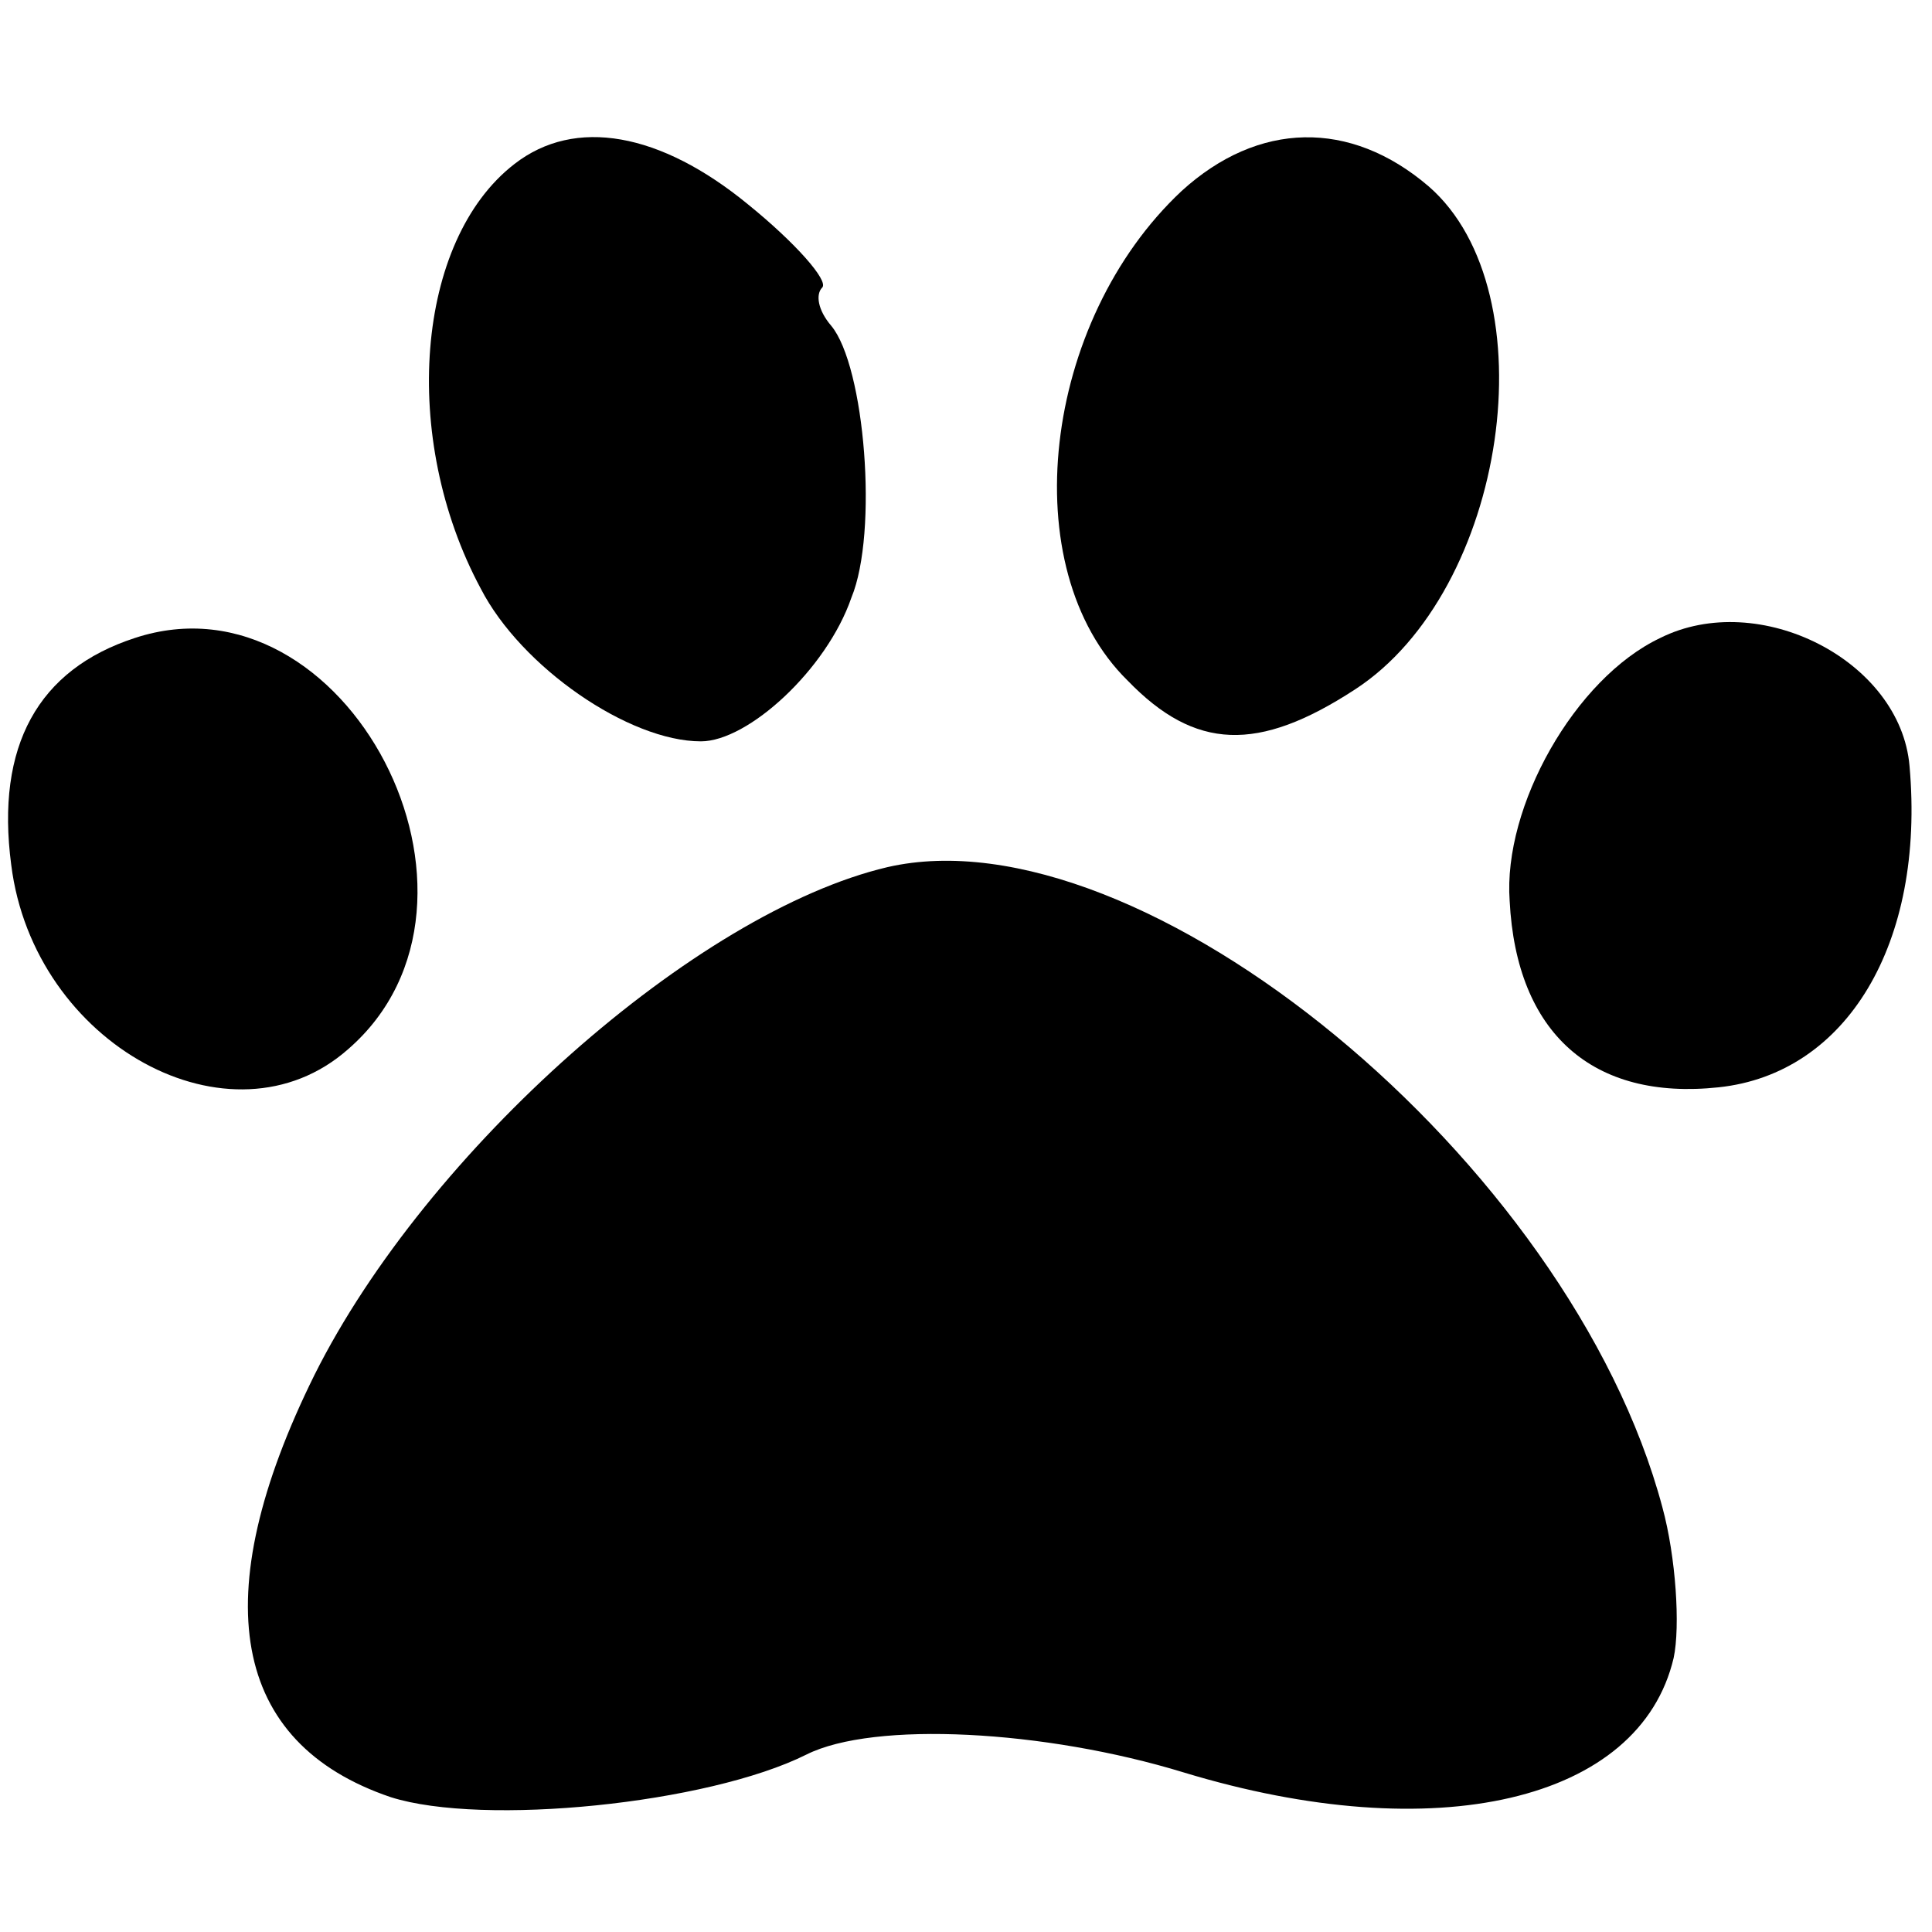
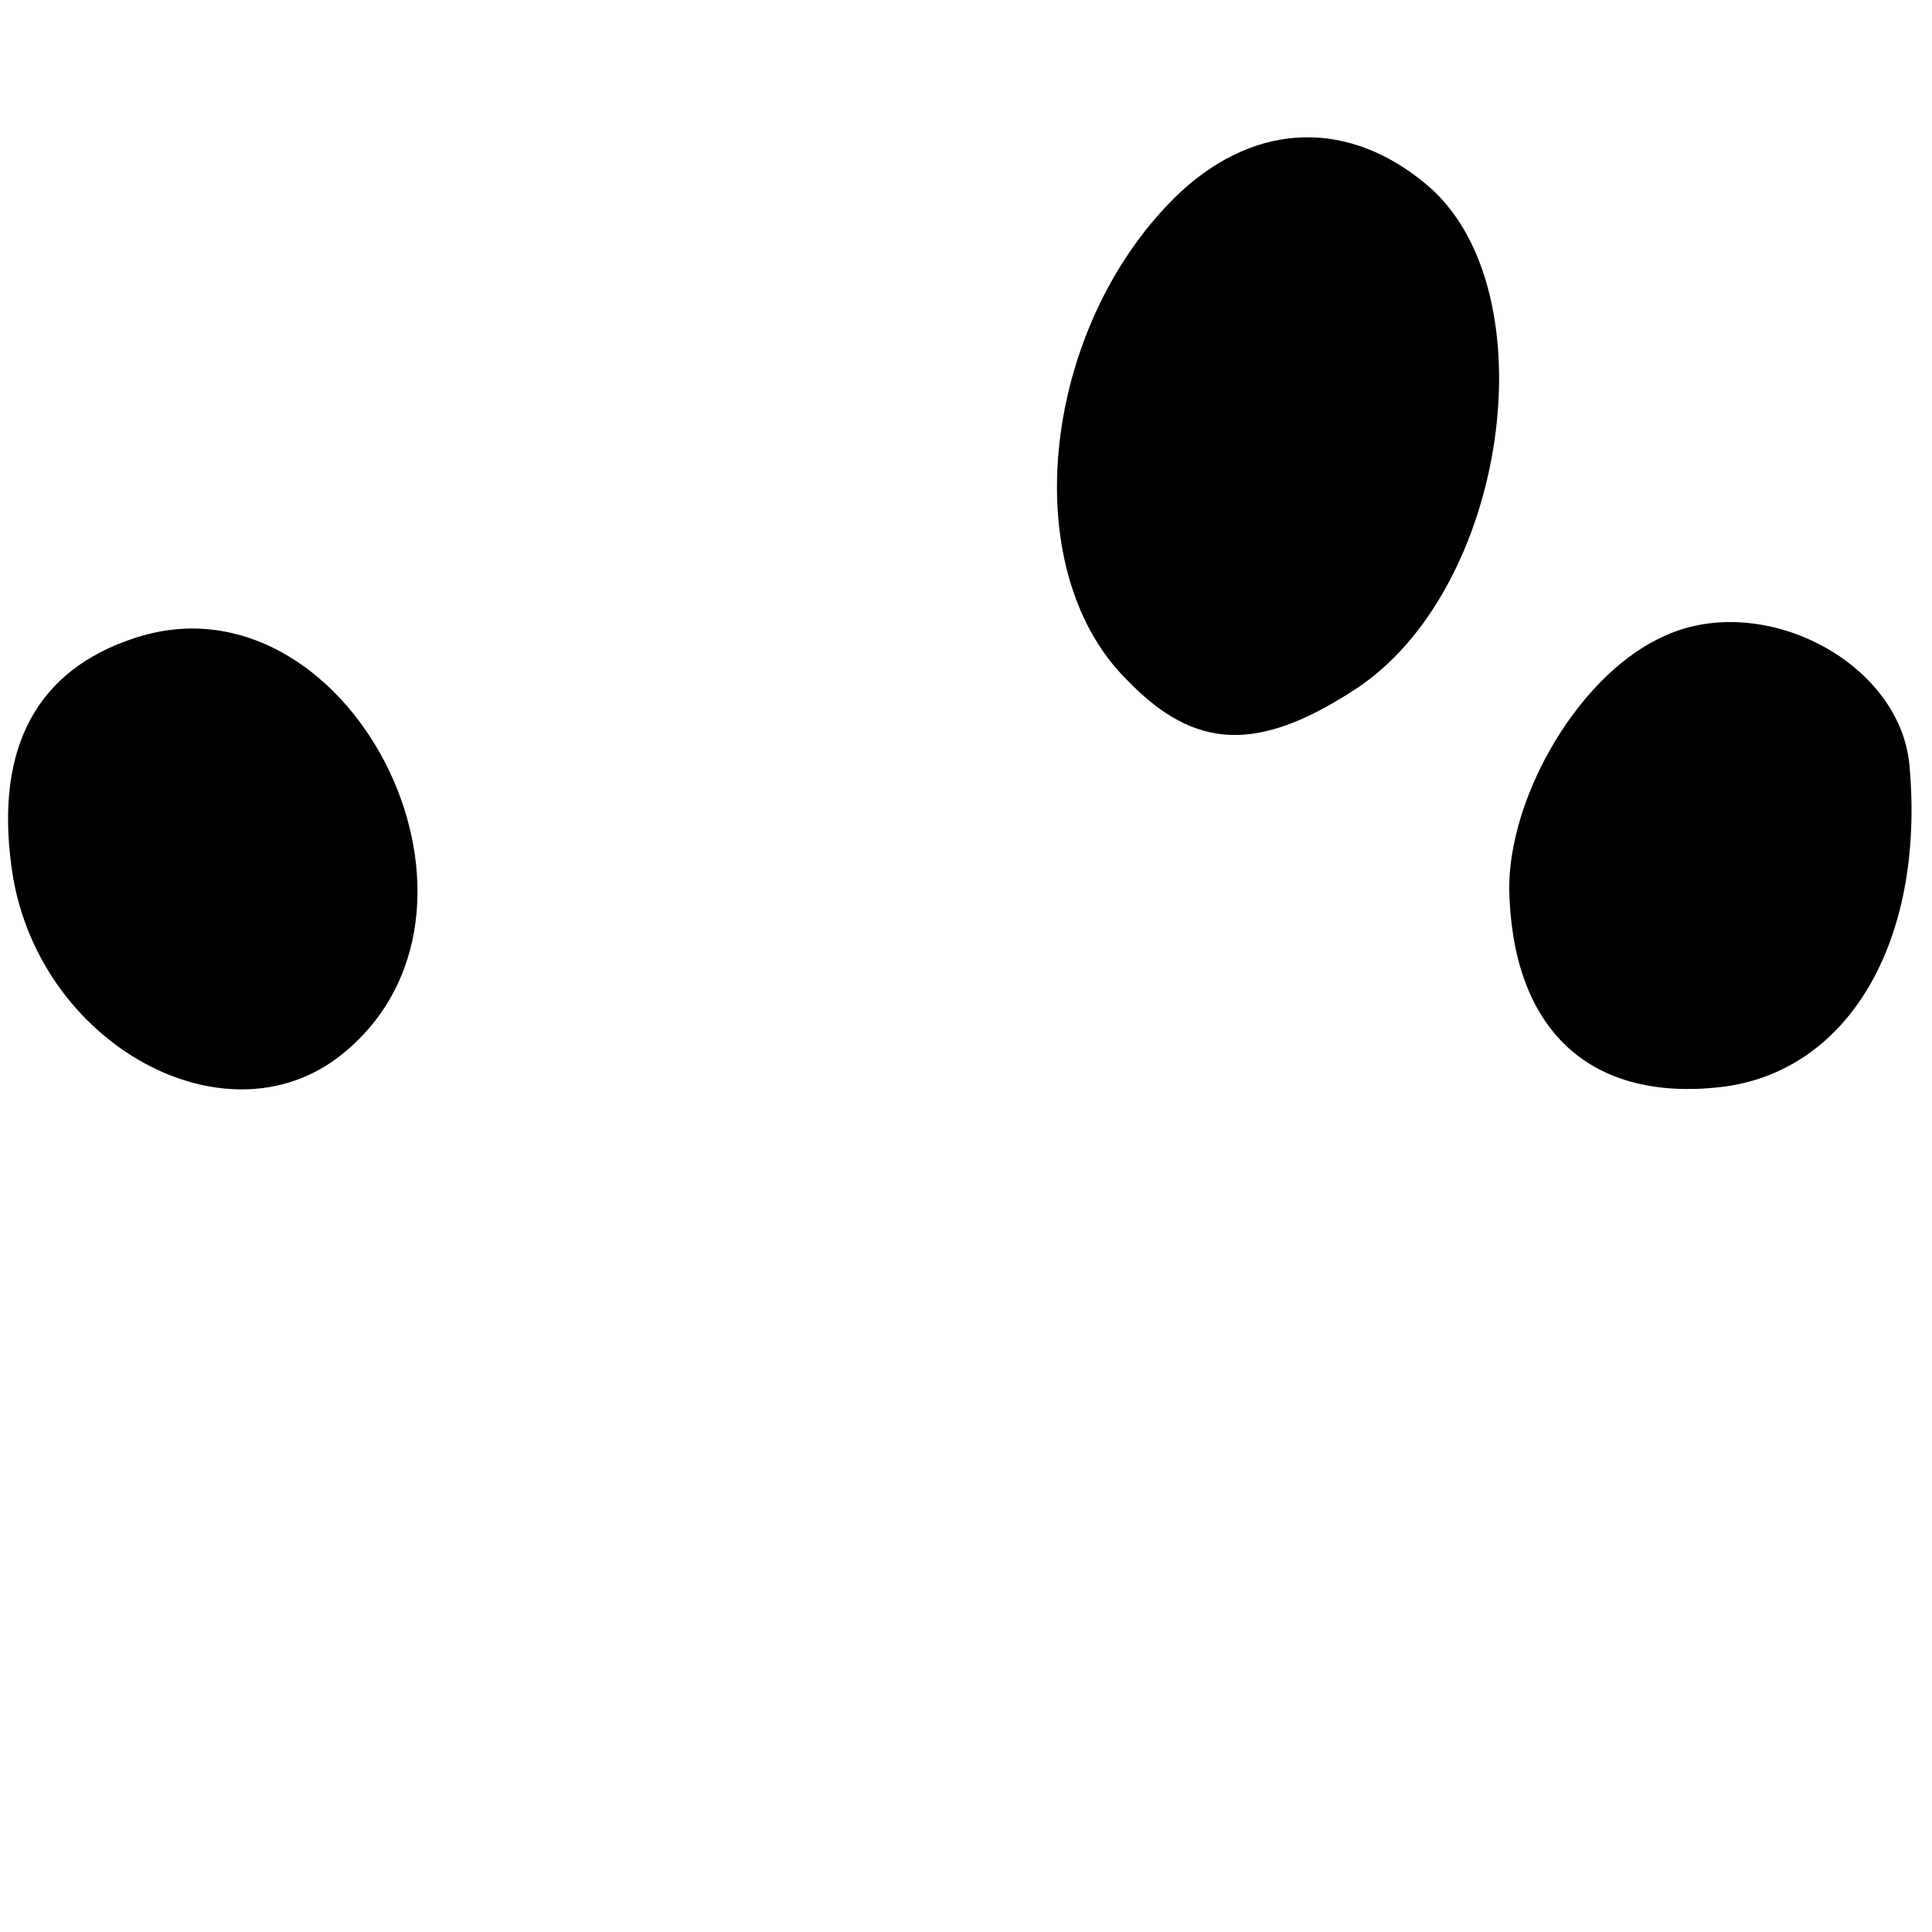
<svg xmlns="http://www.w3.org/2000/svg" version="1.0" width="86pt" height="86pt" viewBox="0 0 86 86">
  <g transform="translate(0,86) scale(0.1,-0.1)" fill="#000" stroke="none">
-     <path d="M229 787c-44-34-51-122-15-189 18-35 66-68 98-68 21 0 56 32 67 64 12 29 6 103-9 121-6 7-7 14-4 17s-12 20-33 37c-39 32-77 39-104 18z" />
    <path d="M526 775c-62-58-75-168-24-218 30-31 58-32 101-4 68 44 87 177 33 224-35 30-76 29-110-2z" />
-     <path d="M60 576C17 562-2 528 5 475c10-80 98-128 150-82 76 66-1 214-95 183z" />
+     <path d="M60 576C17 562-2 528 5 475c10-80 98-128 150-82 76 66-1 214-95 183" />
    <path d="M739 576c-38-18-70-75-67-117 3-59 37-89 93-83 57 6 92 64 85 143-4 47-67 79-111 57z" />
-     <path d="M395 474c-85-20-205-126-255-226-49-99-37-164 34-188 41-13 141-3 185 19 30 15 106 11 168-8 112-34 203-13 218 51 3 14 1 45-5 67-41 154-232 311-345 285z" />
  </g>
</svg>